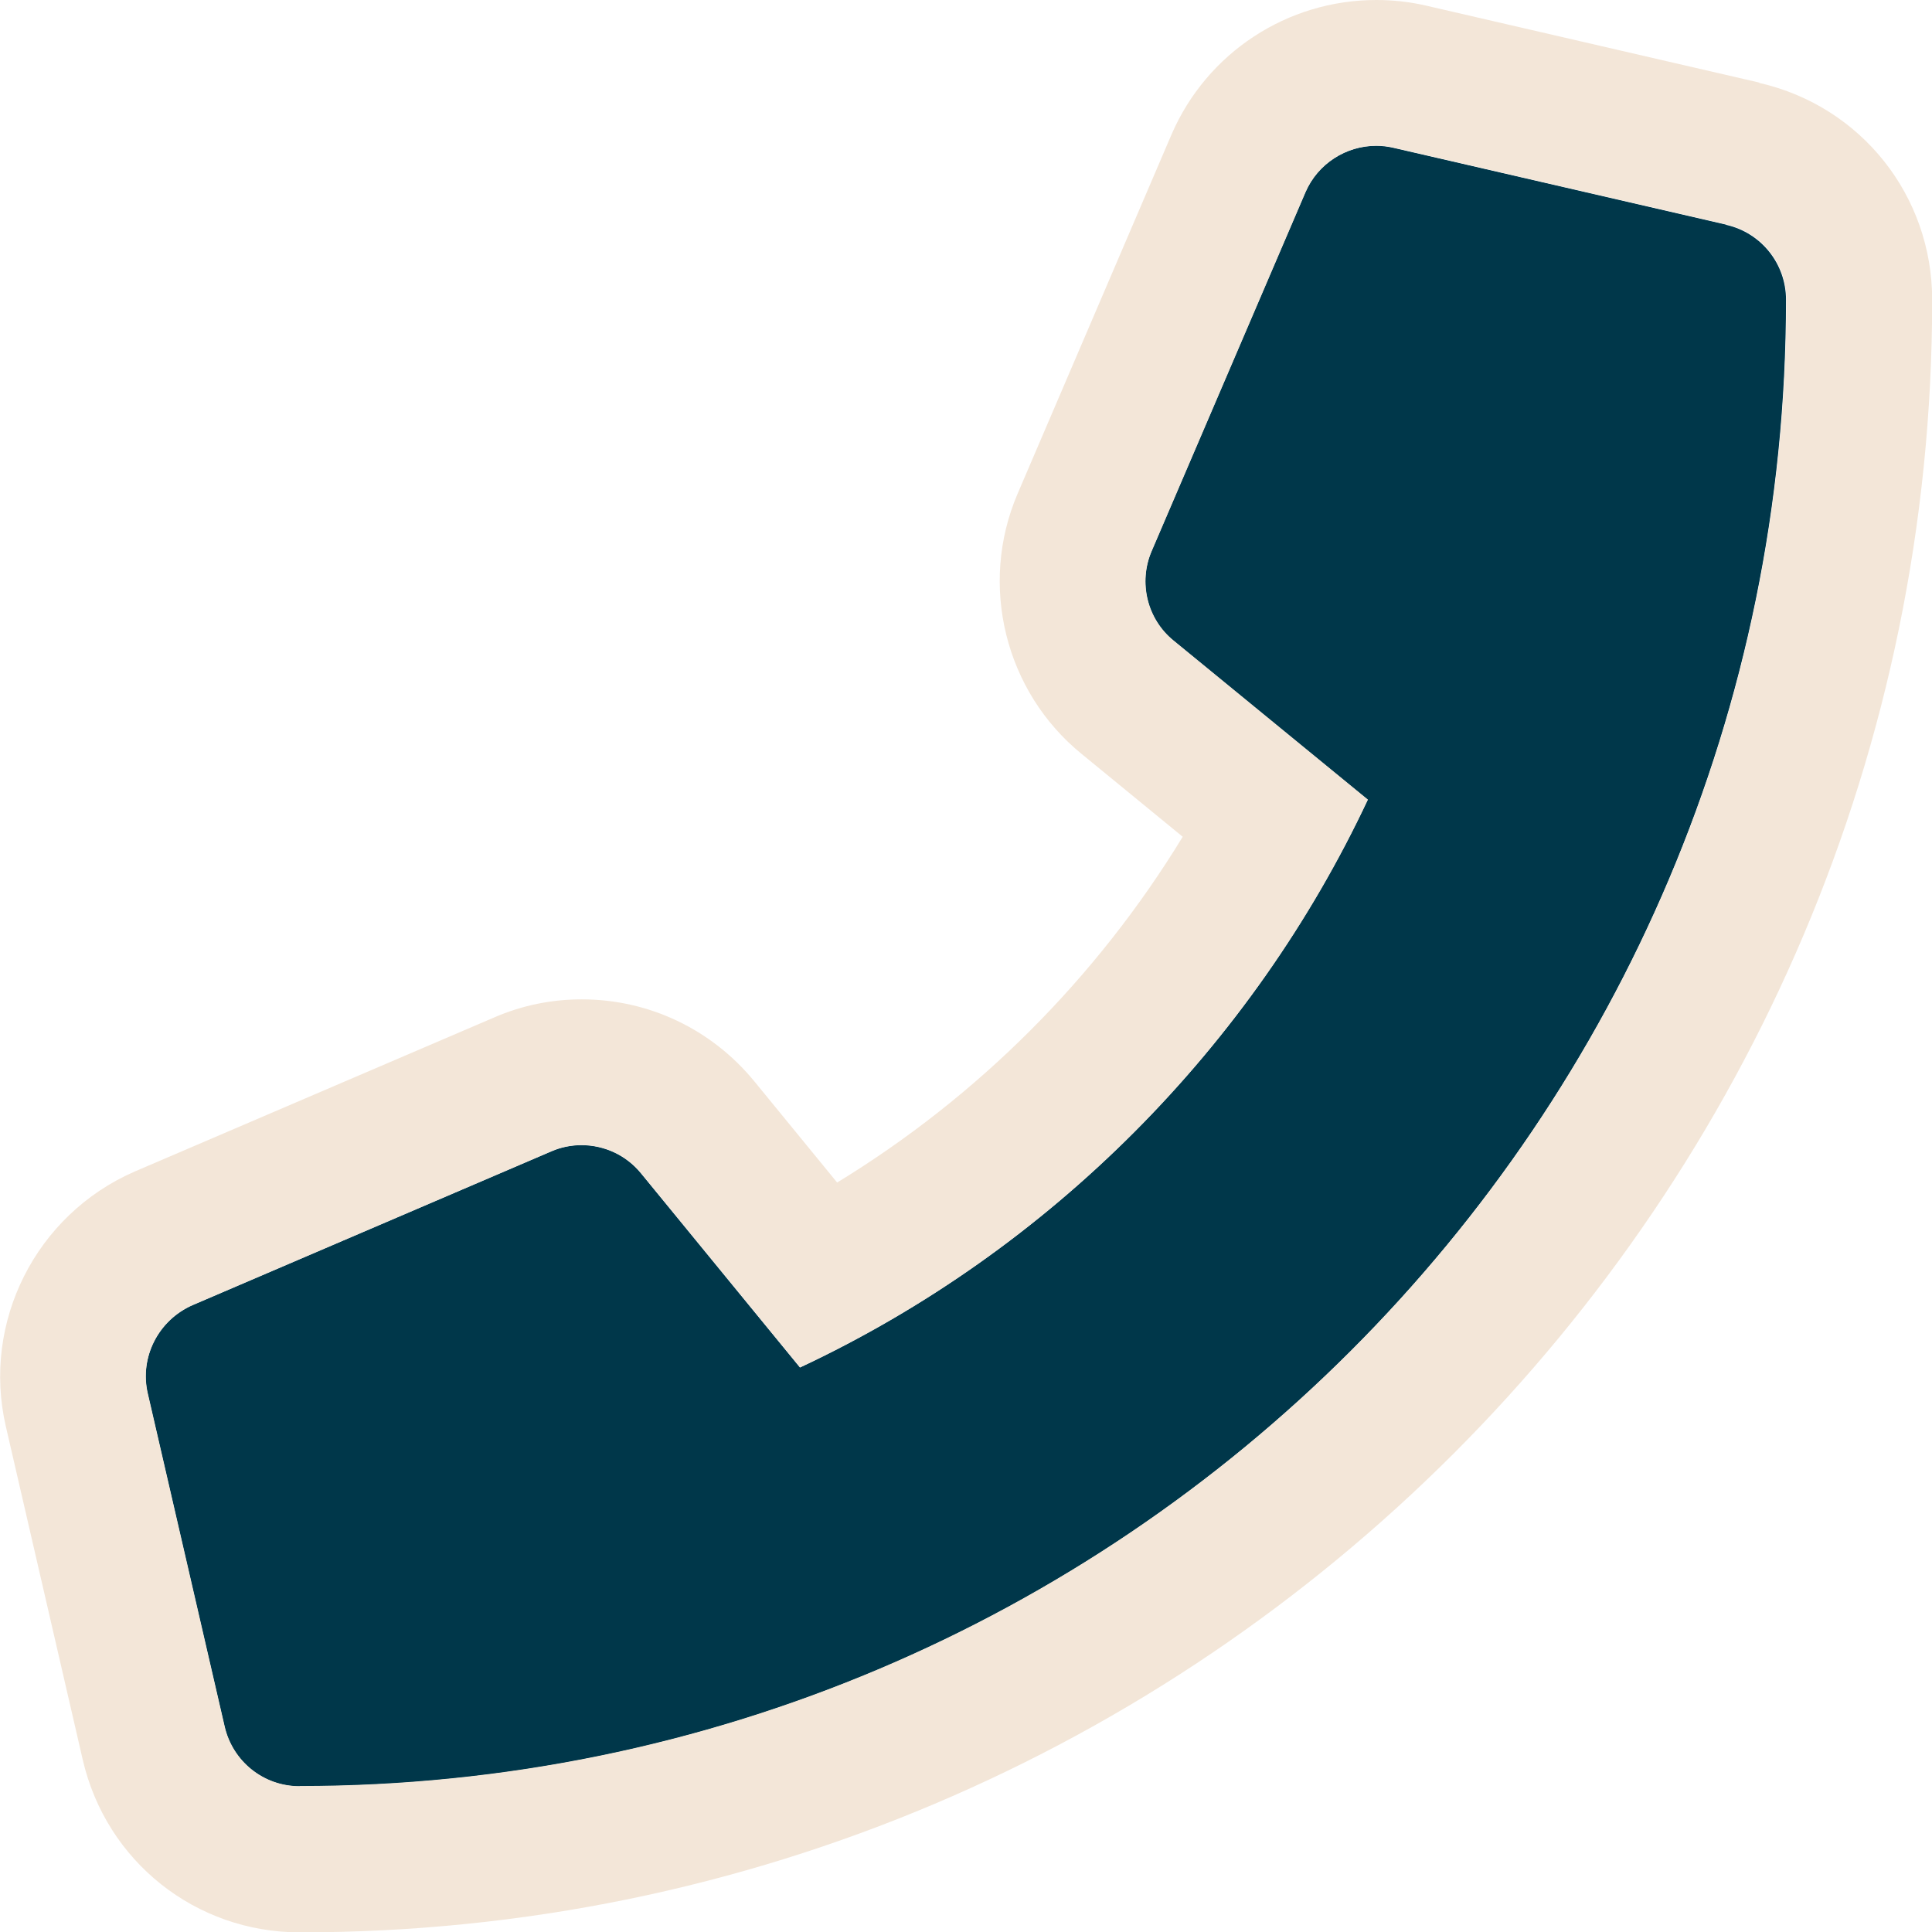
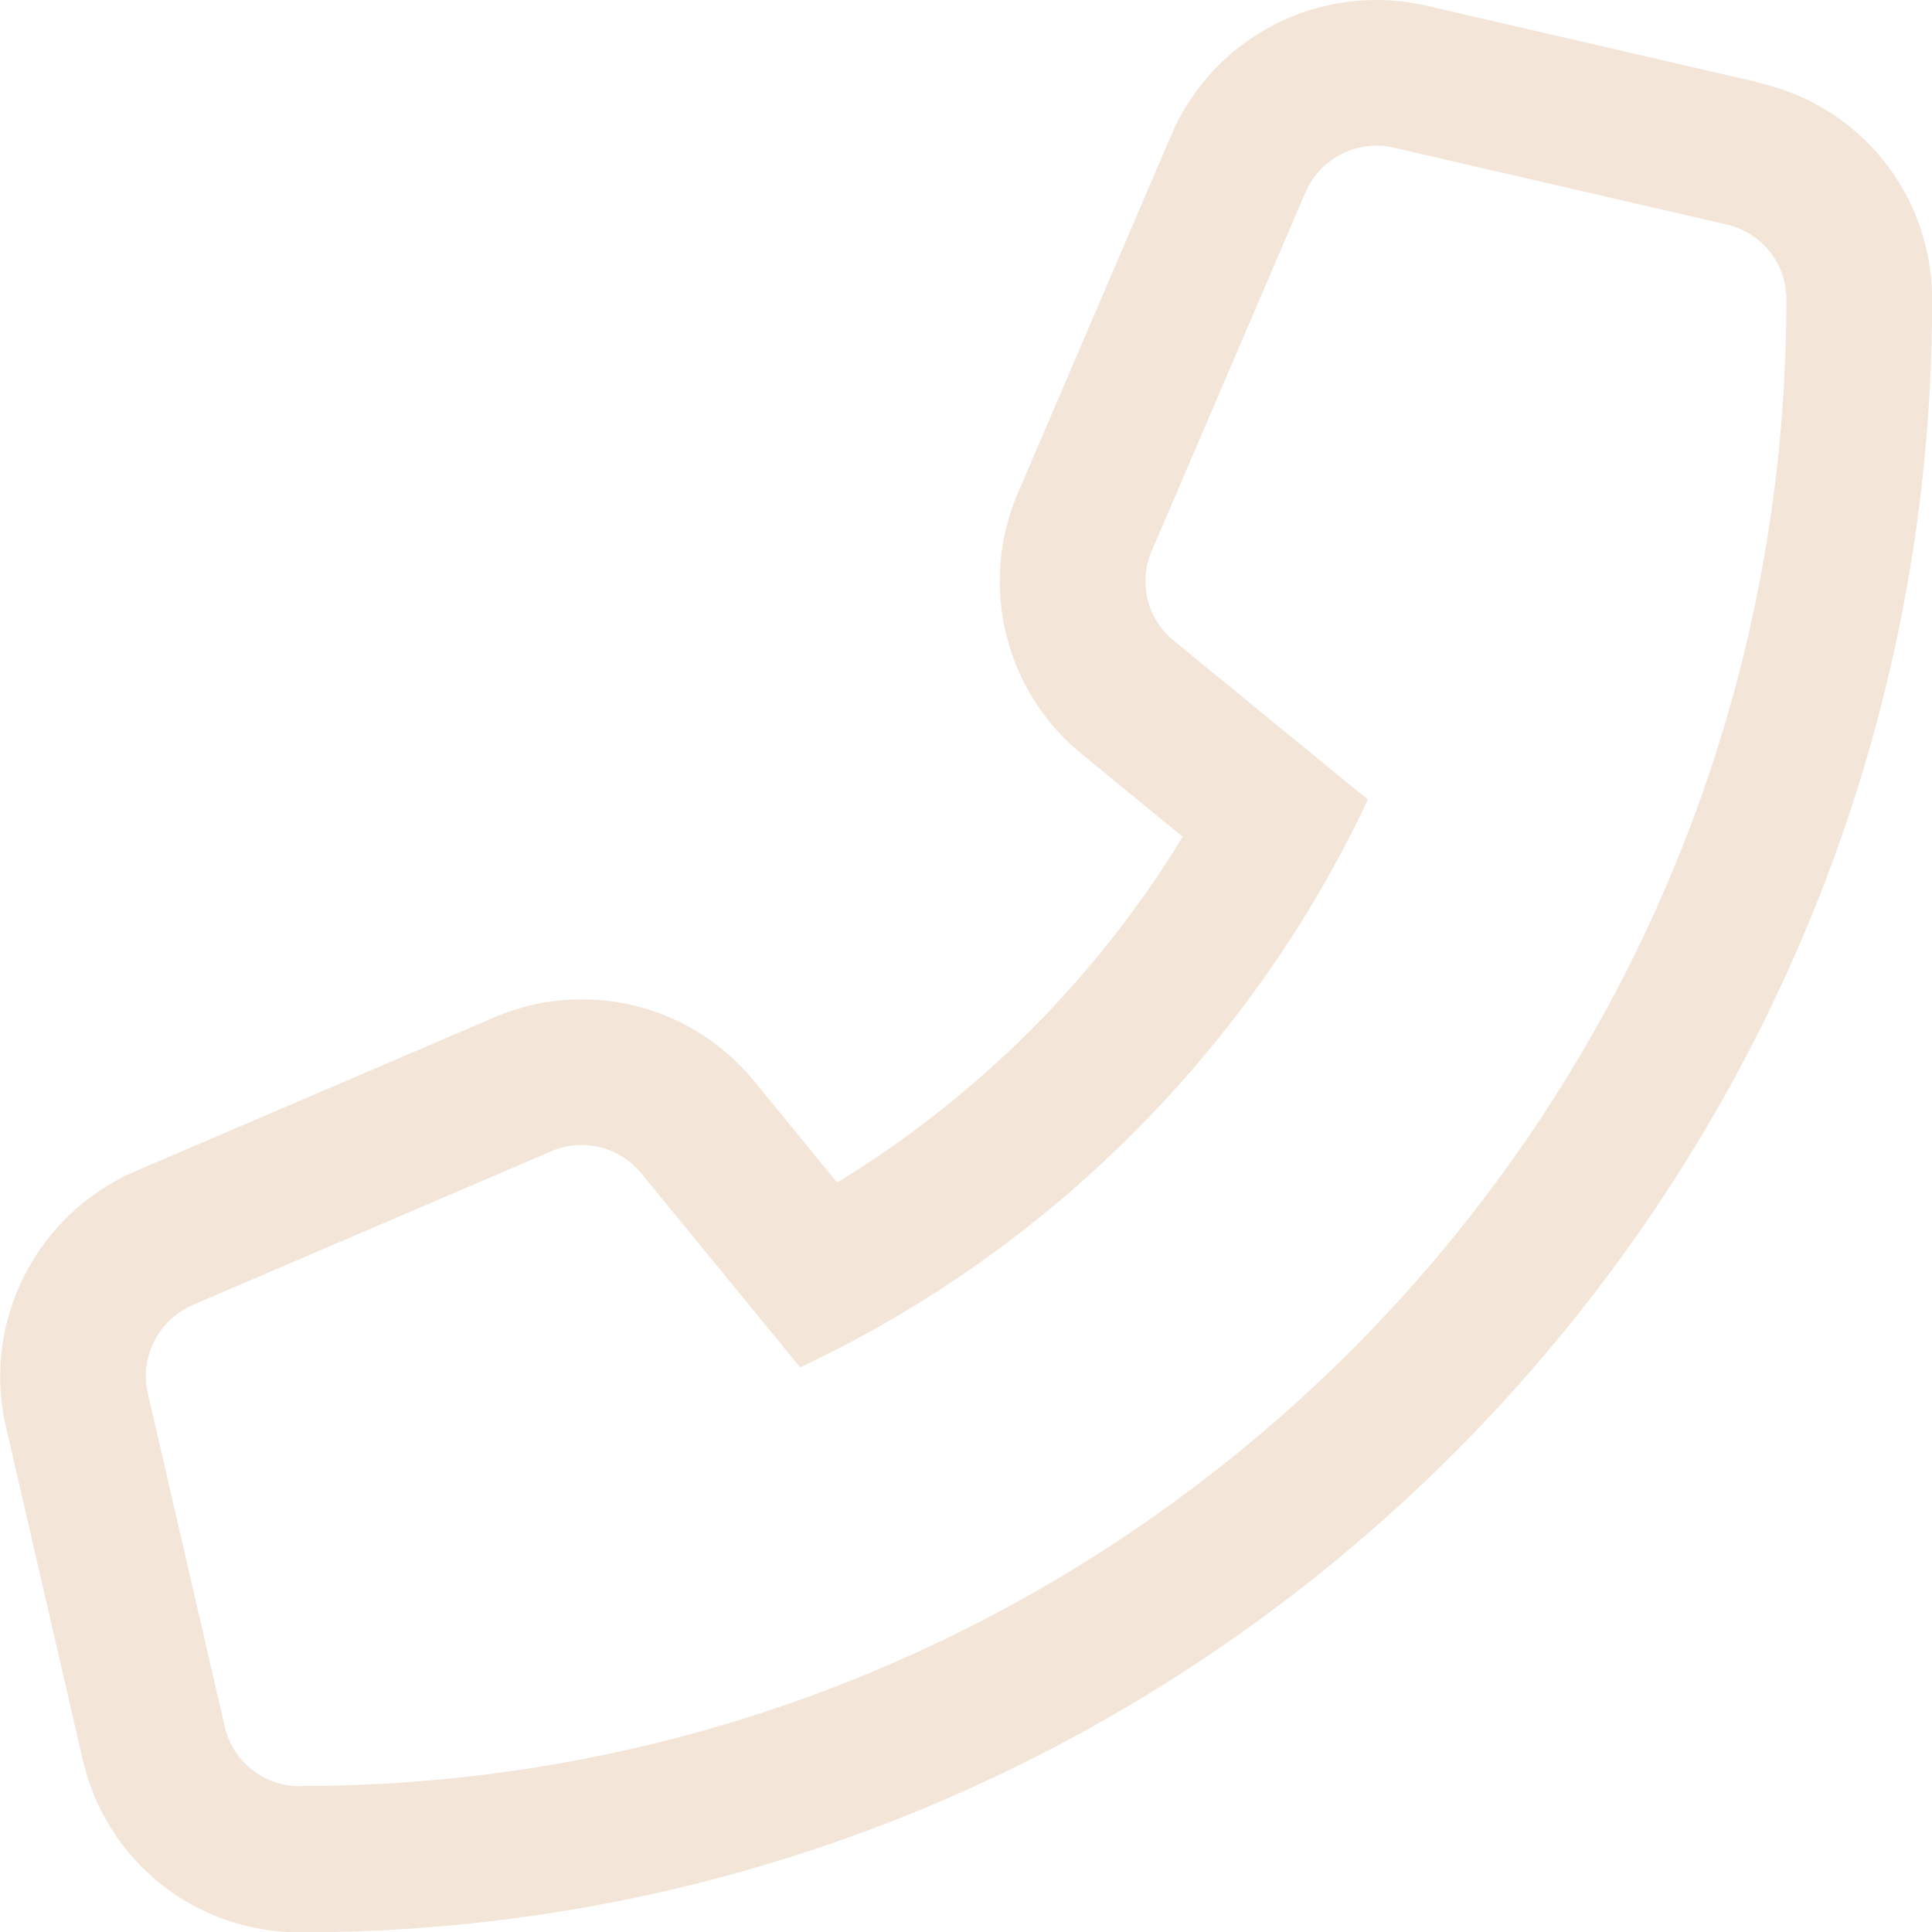
<svg xmlns="http://www.w3.org/2000/svg" id="Ebene_2" data-name="Ebene 2" viewBox="0 0 106 106">
  <defs>
    <style>
      .cls-1 {
        fill: #f3e6d8;
      }

      .cls-2 {
        fill: #00374a;
      }
    </style>
  </defs>
  <g id="Icons">
    <g>
-       <path class="cls-2" d="M94.73,12.33l-18.28-4.22c-.31-.07-.63-.11-.94-.11-1.66,0-3.21.98-3.89,2.55l-8.44,19.69c-.74,1.72-.25,3.74,1.21,4.92l10.65,8.72c-6.33,13.48-17.38,24.7-31.15,31.15l-8.72-10.65c-.82-1.01-2.03-1.55-3.27-1.55-.56,0-1.12.11-1.65.34l-19.69,8.44c-1.88.83-2.92,2.87-2.46,4.85l4.22,18.28c.44,1.9,2.13,3.27,4.11,3.27,45.02,0,81.56-36.47,81.56-81.56,0-1.97-1.35-3.67-3.27-4.11Z" />
      <path class="cls-1" d="M96.52,4.53L78.25.31c-.9-.21-1.82-.31-2.74-.31-4.88,0-9.29,2.89-11.23,7.37l-8.45,19.72c-2.14,5-.69,10.86,3.52,14.28l5.54,4.54c-4.72,7.74-11.24,14.26-18.96,18.97l-4.55-5.56c-2.34-2.85-5.78-4.49-9.46-4.49-1.66,0-3.28.33-4.8.99l-19.69,8.44s-.04.02-.07.03c-5.4,2.37-8.36,8.25-7.04,13.97l4.22,18.29c1.29,5.58,6.19,9.47,11.91,9.47,49.38,0,89.56-40.18,89.56-89.56,0-5.73-3.9-10.63-9.48-11.91ZM16.44,98c-1.99,0-3.67-1.37-4.11-3.27l-4.22-18.28c-.46-1.99.58-4.03,2.46-4.85l19.69-8.44c.53-.23,1.1-.34,1.65-.34,1.24,0,2.45.55,3.27,1.55l8.72,10.65c13.76-6.45,24.82-17.67,31.15-31.15l-10.65-8.72c-1.46-1.18-1.95-3.2-1.21-4.92l8.44-19.69c.68-1.57,2.23-2.55,3.89-2.55.31,0,.63.03.94.11l18.28,4.22c1.92.44,3.27,2.14,3.27,4.11,0,45.09-36.54,81.56-81.56,81.56Z" />
    </g>
  </g>
</svg>